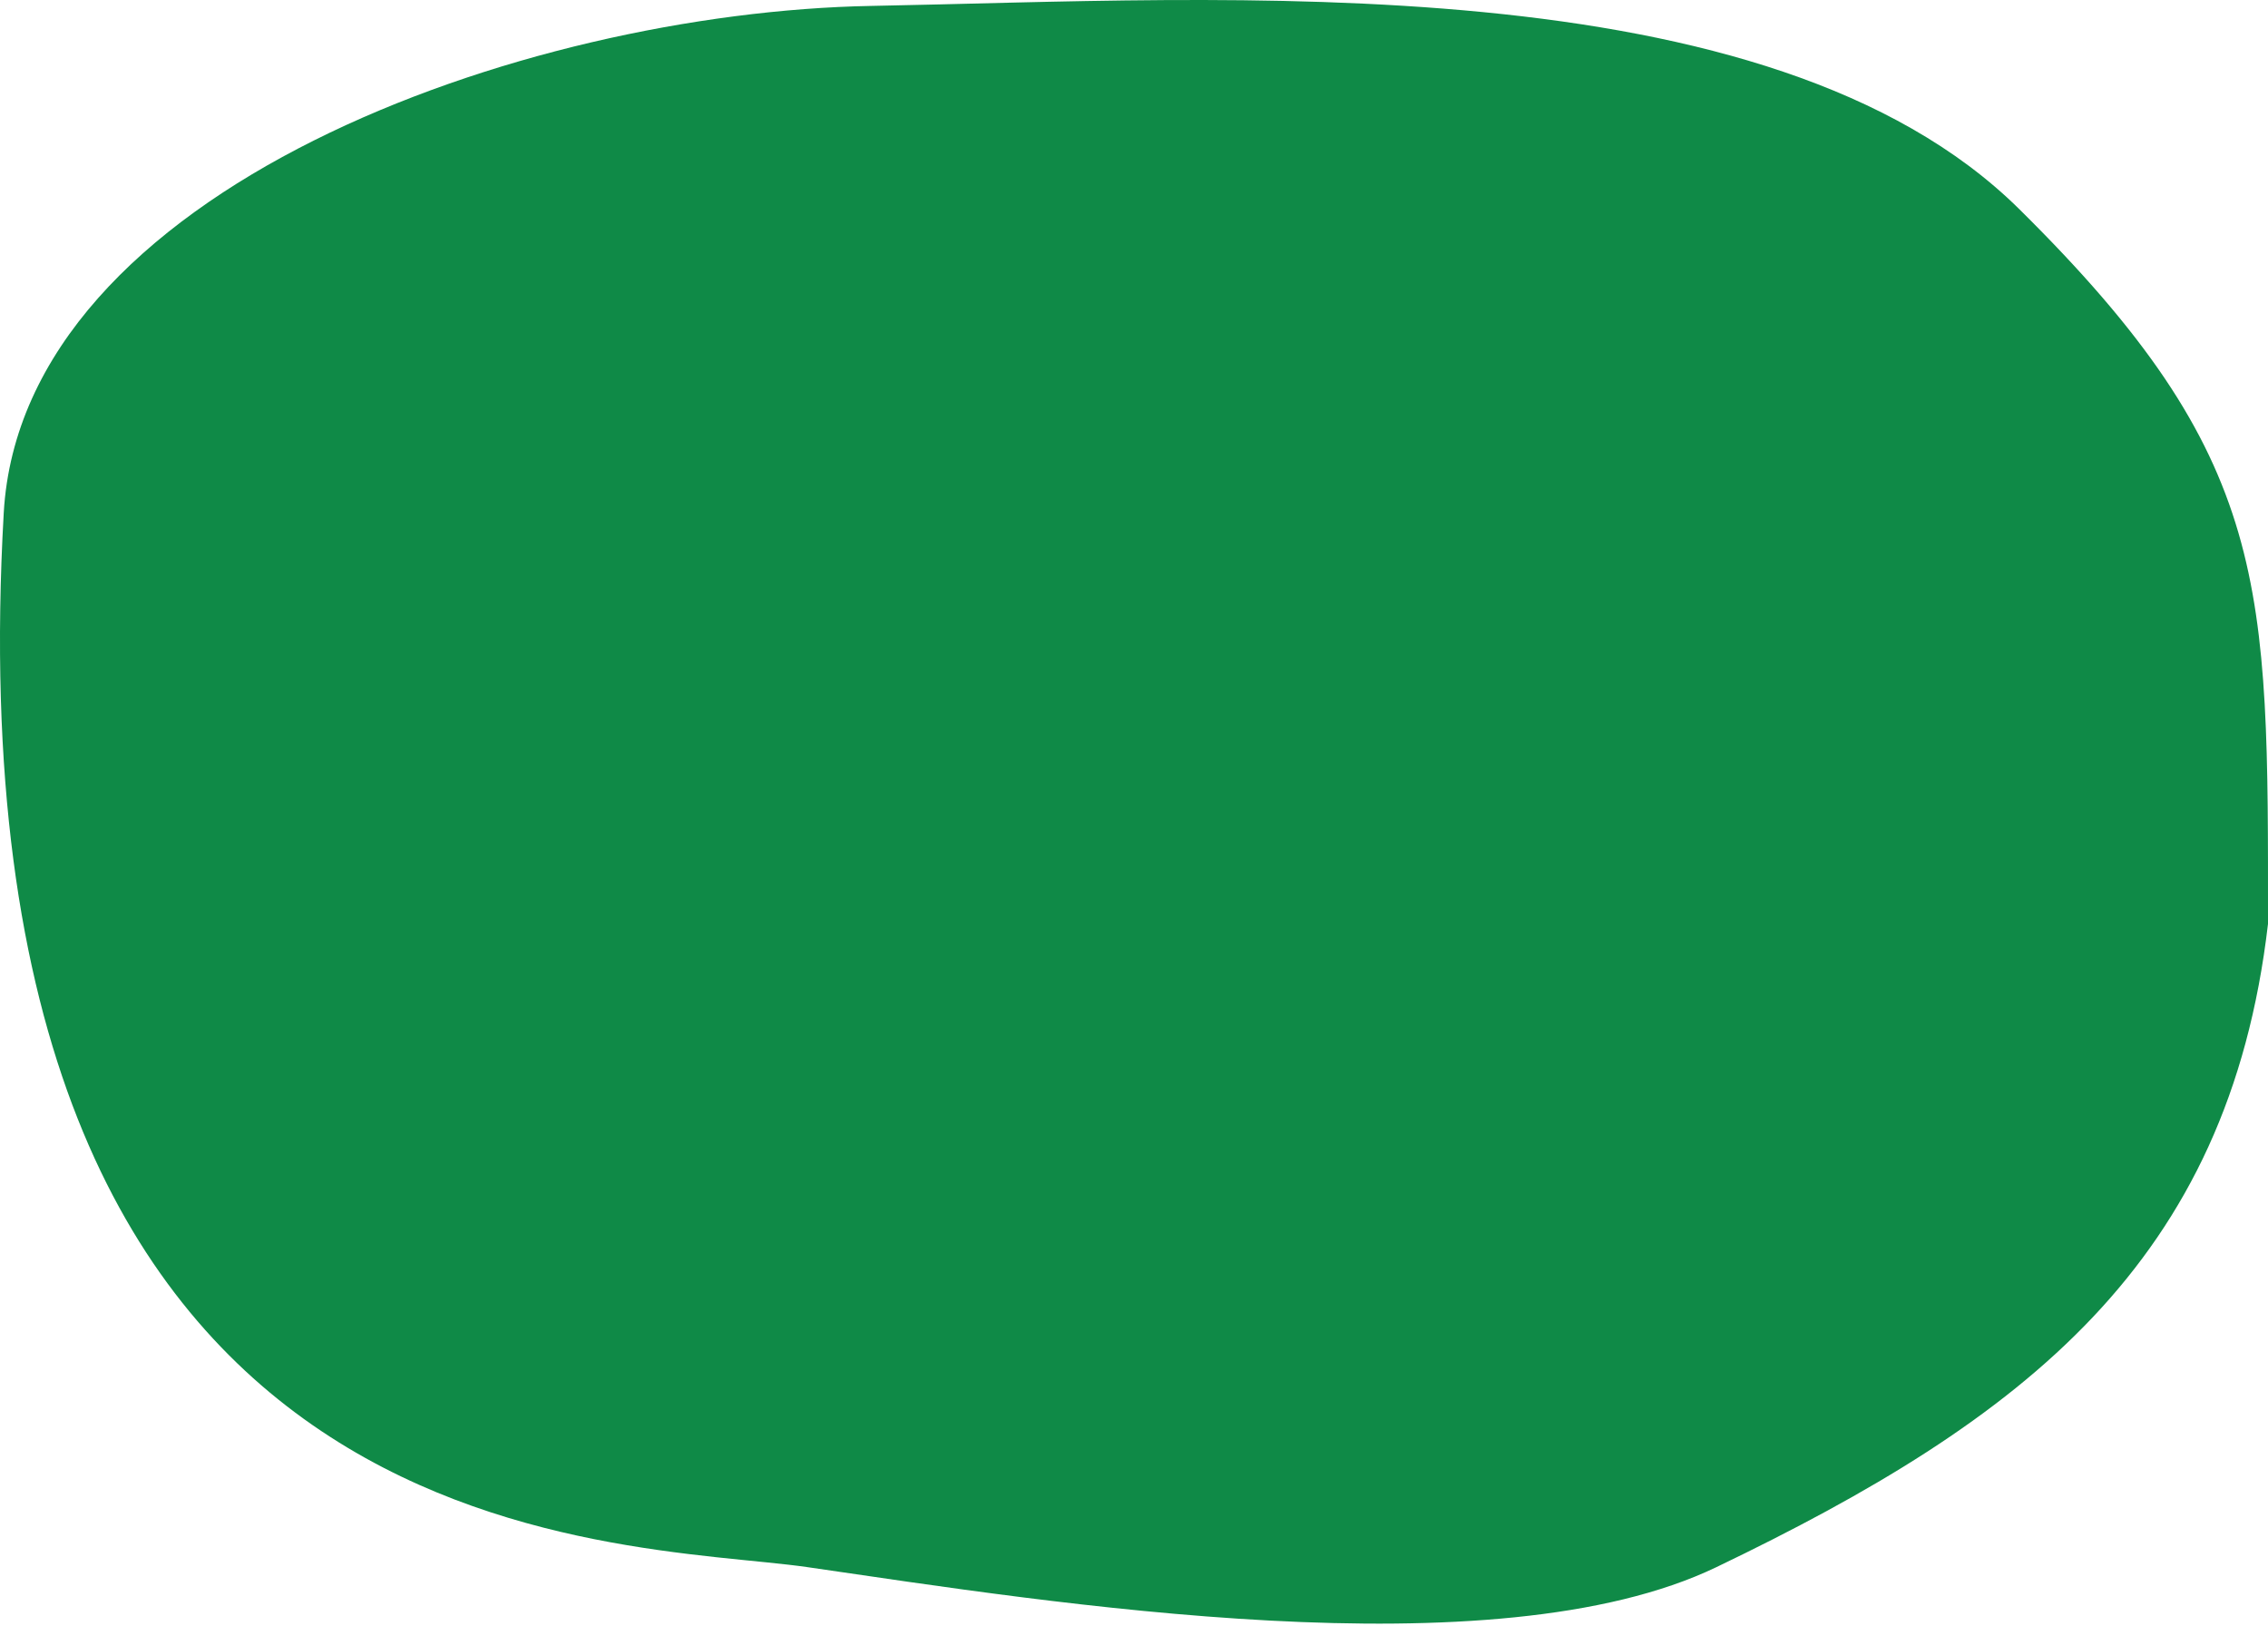
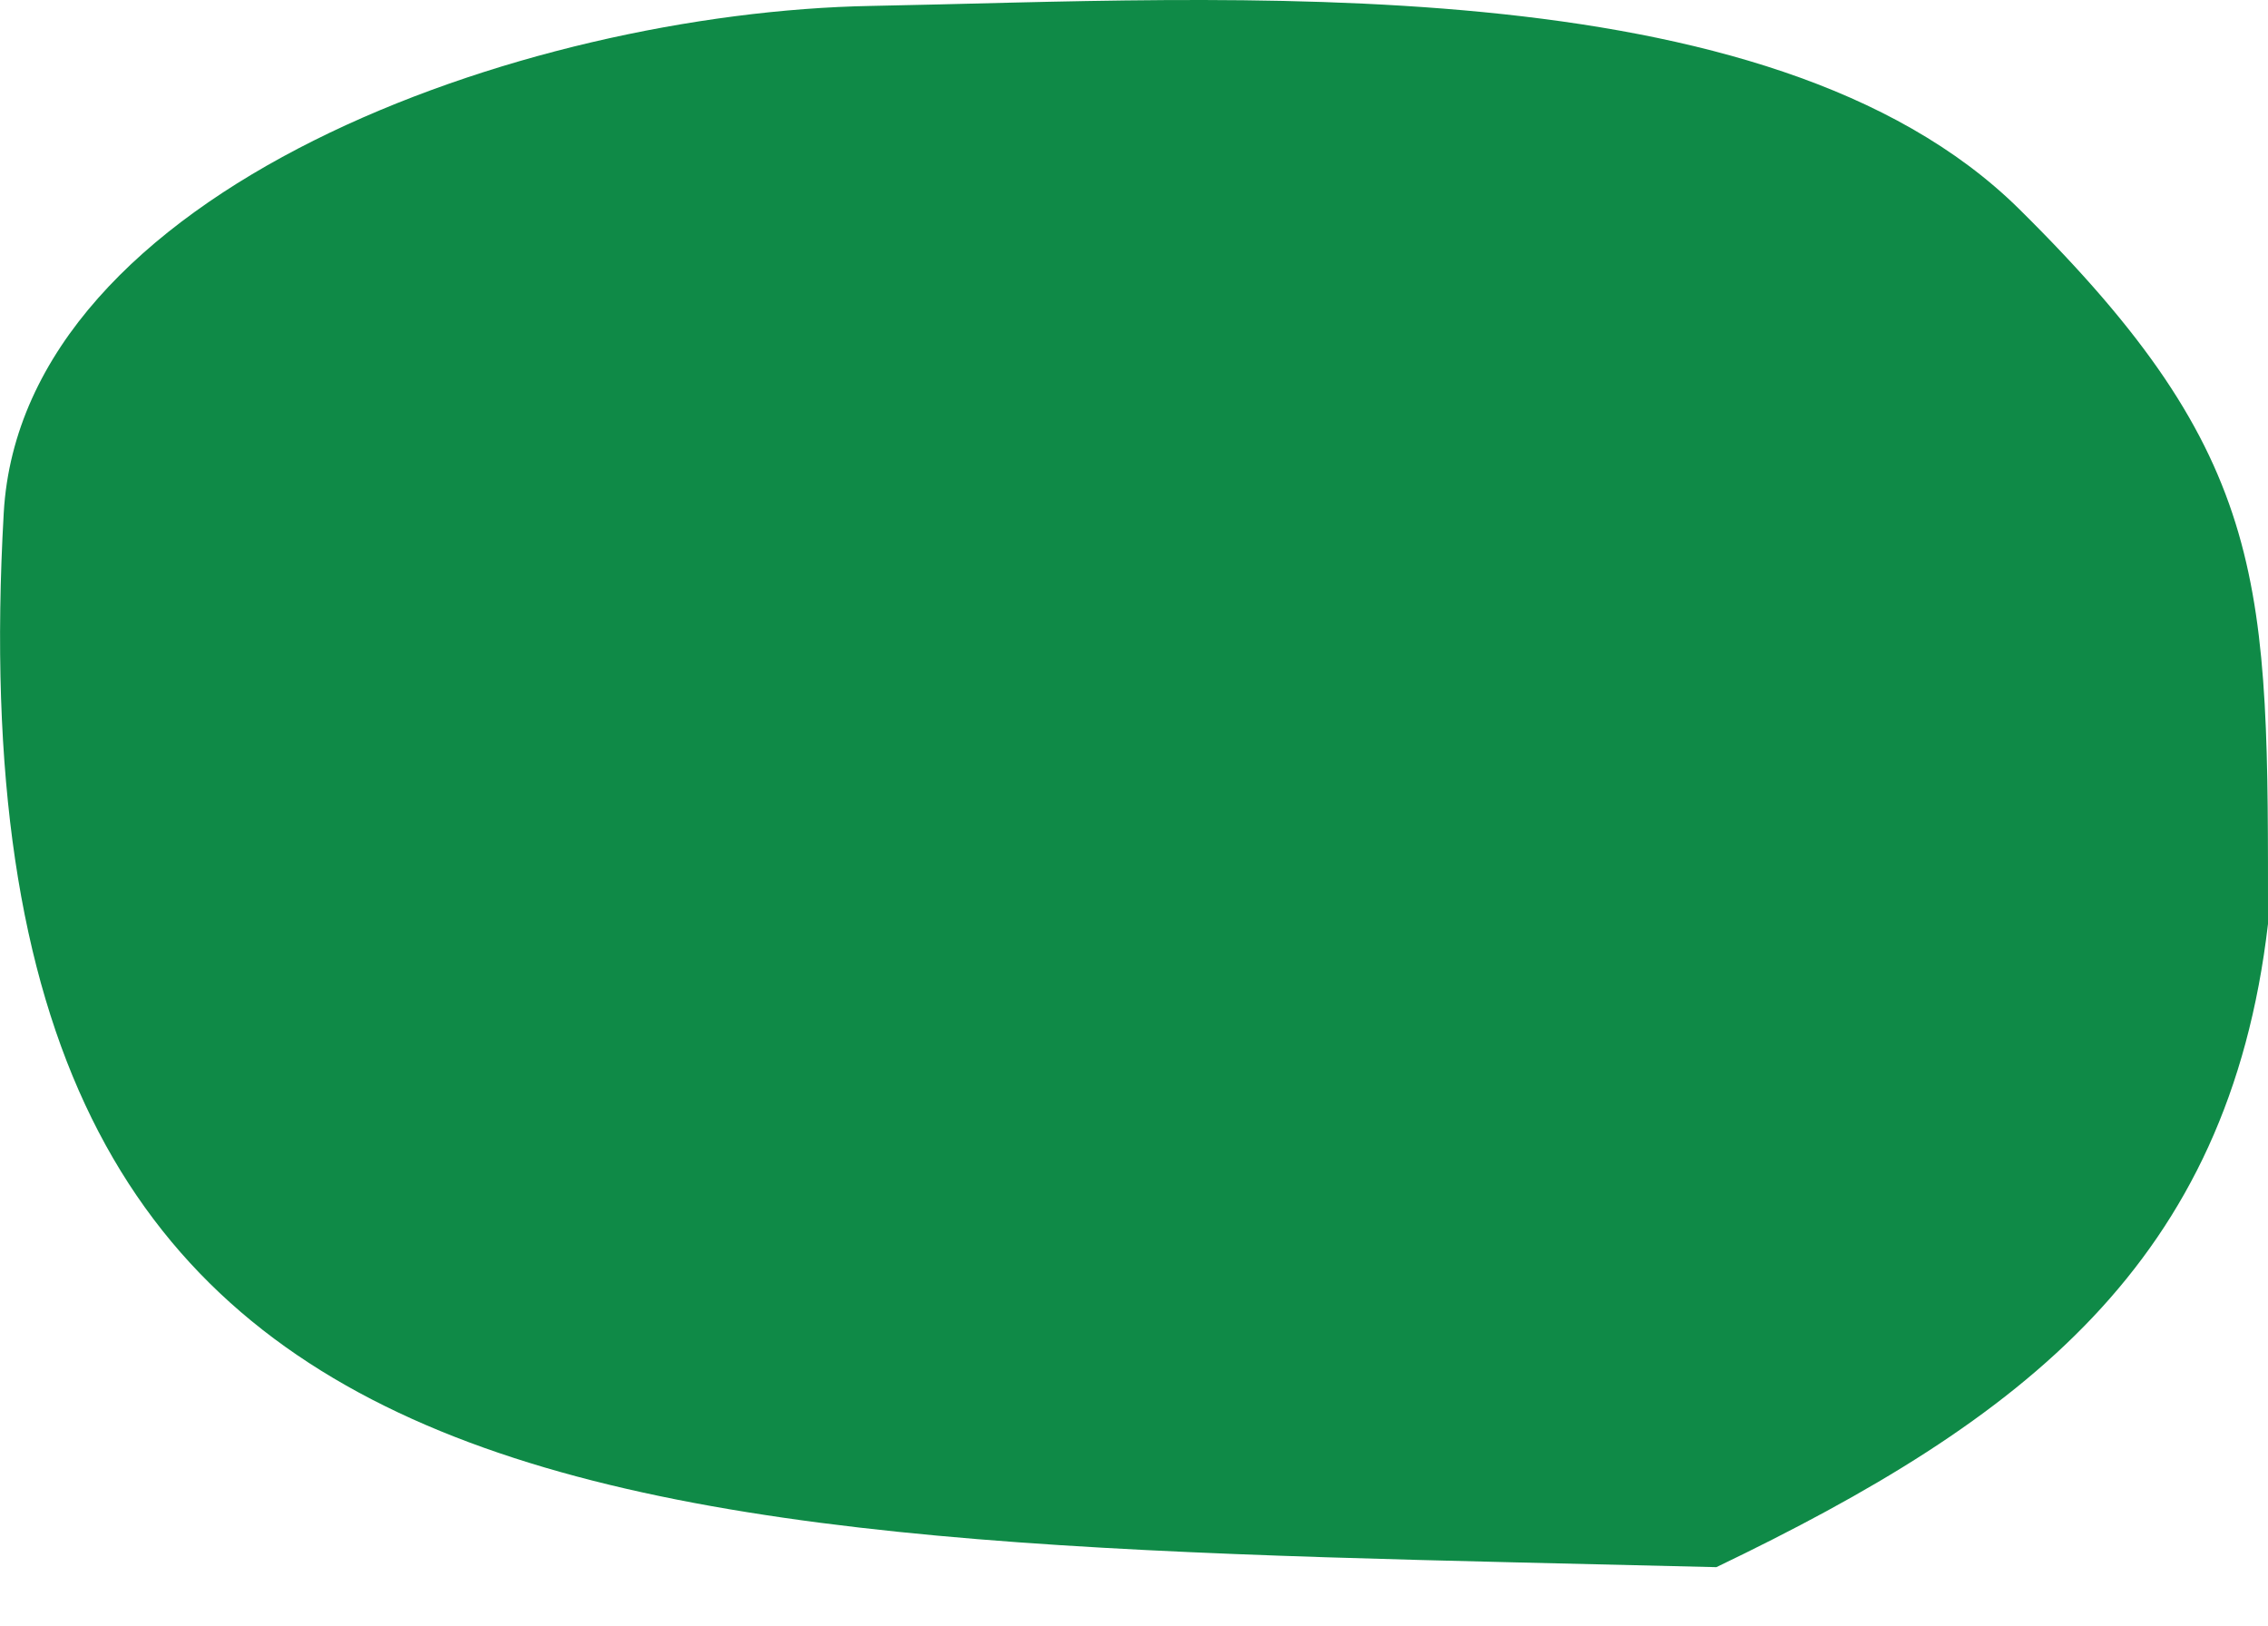
<svg xmlns="http://www.w3.org/2000/svg" width="1080" height="774" viewBox="0 0 1080 774" fill="none">
-   <path d="M1.779 244.211C10.518 90.208 249.135 5.83 414.879 2.814C582.684 -0.24 842.066 -18.469 961.5 99.516C1081.92 218.474 1080 278.094 1080 439.857C1061.2 601.31 963.776 675.806 817.32 746.129C711.208 797.081 501.023 763.034 384.544 746.129C294.928 733.123 -26.702 746.129 1.779 244.211Z" fill="#0F8A47" />
+   <path d="M1.779 244.211C10.518 90.208 249.135 5.83 414.879 2.814C582.684 -0.24 842.066 -18.469 961.5 99.516C1081.92 218.474 1080 278.094 1080 439.857C1061.2 601.31 963.776 675.806 817.32 746.129C294.928 733.123 -26.702 746.129 1.779 244.211Z" fill="#0F8A47" />
</svg>